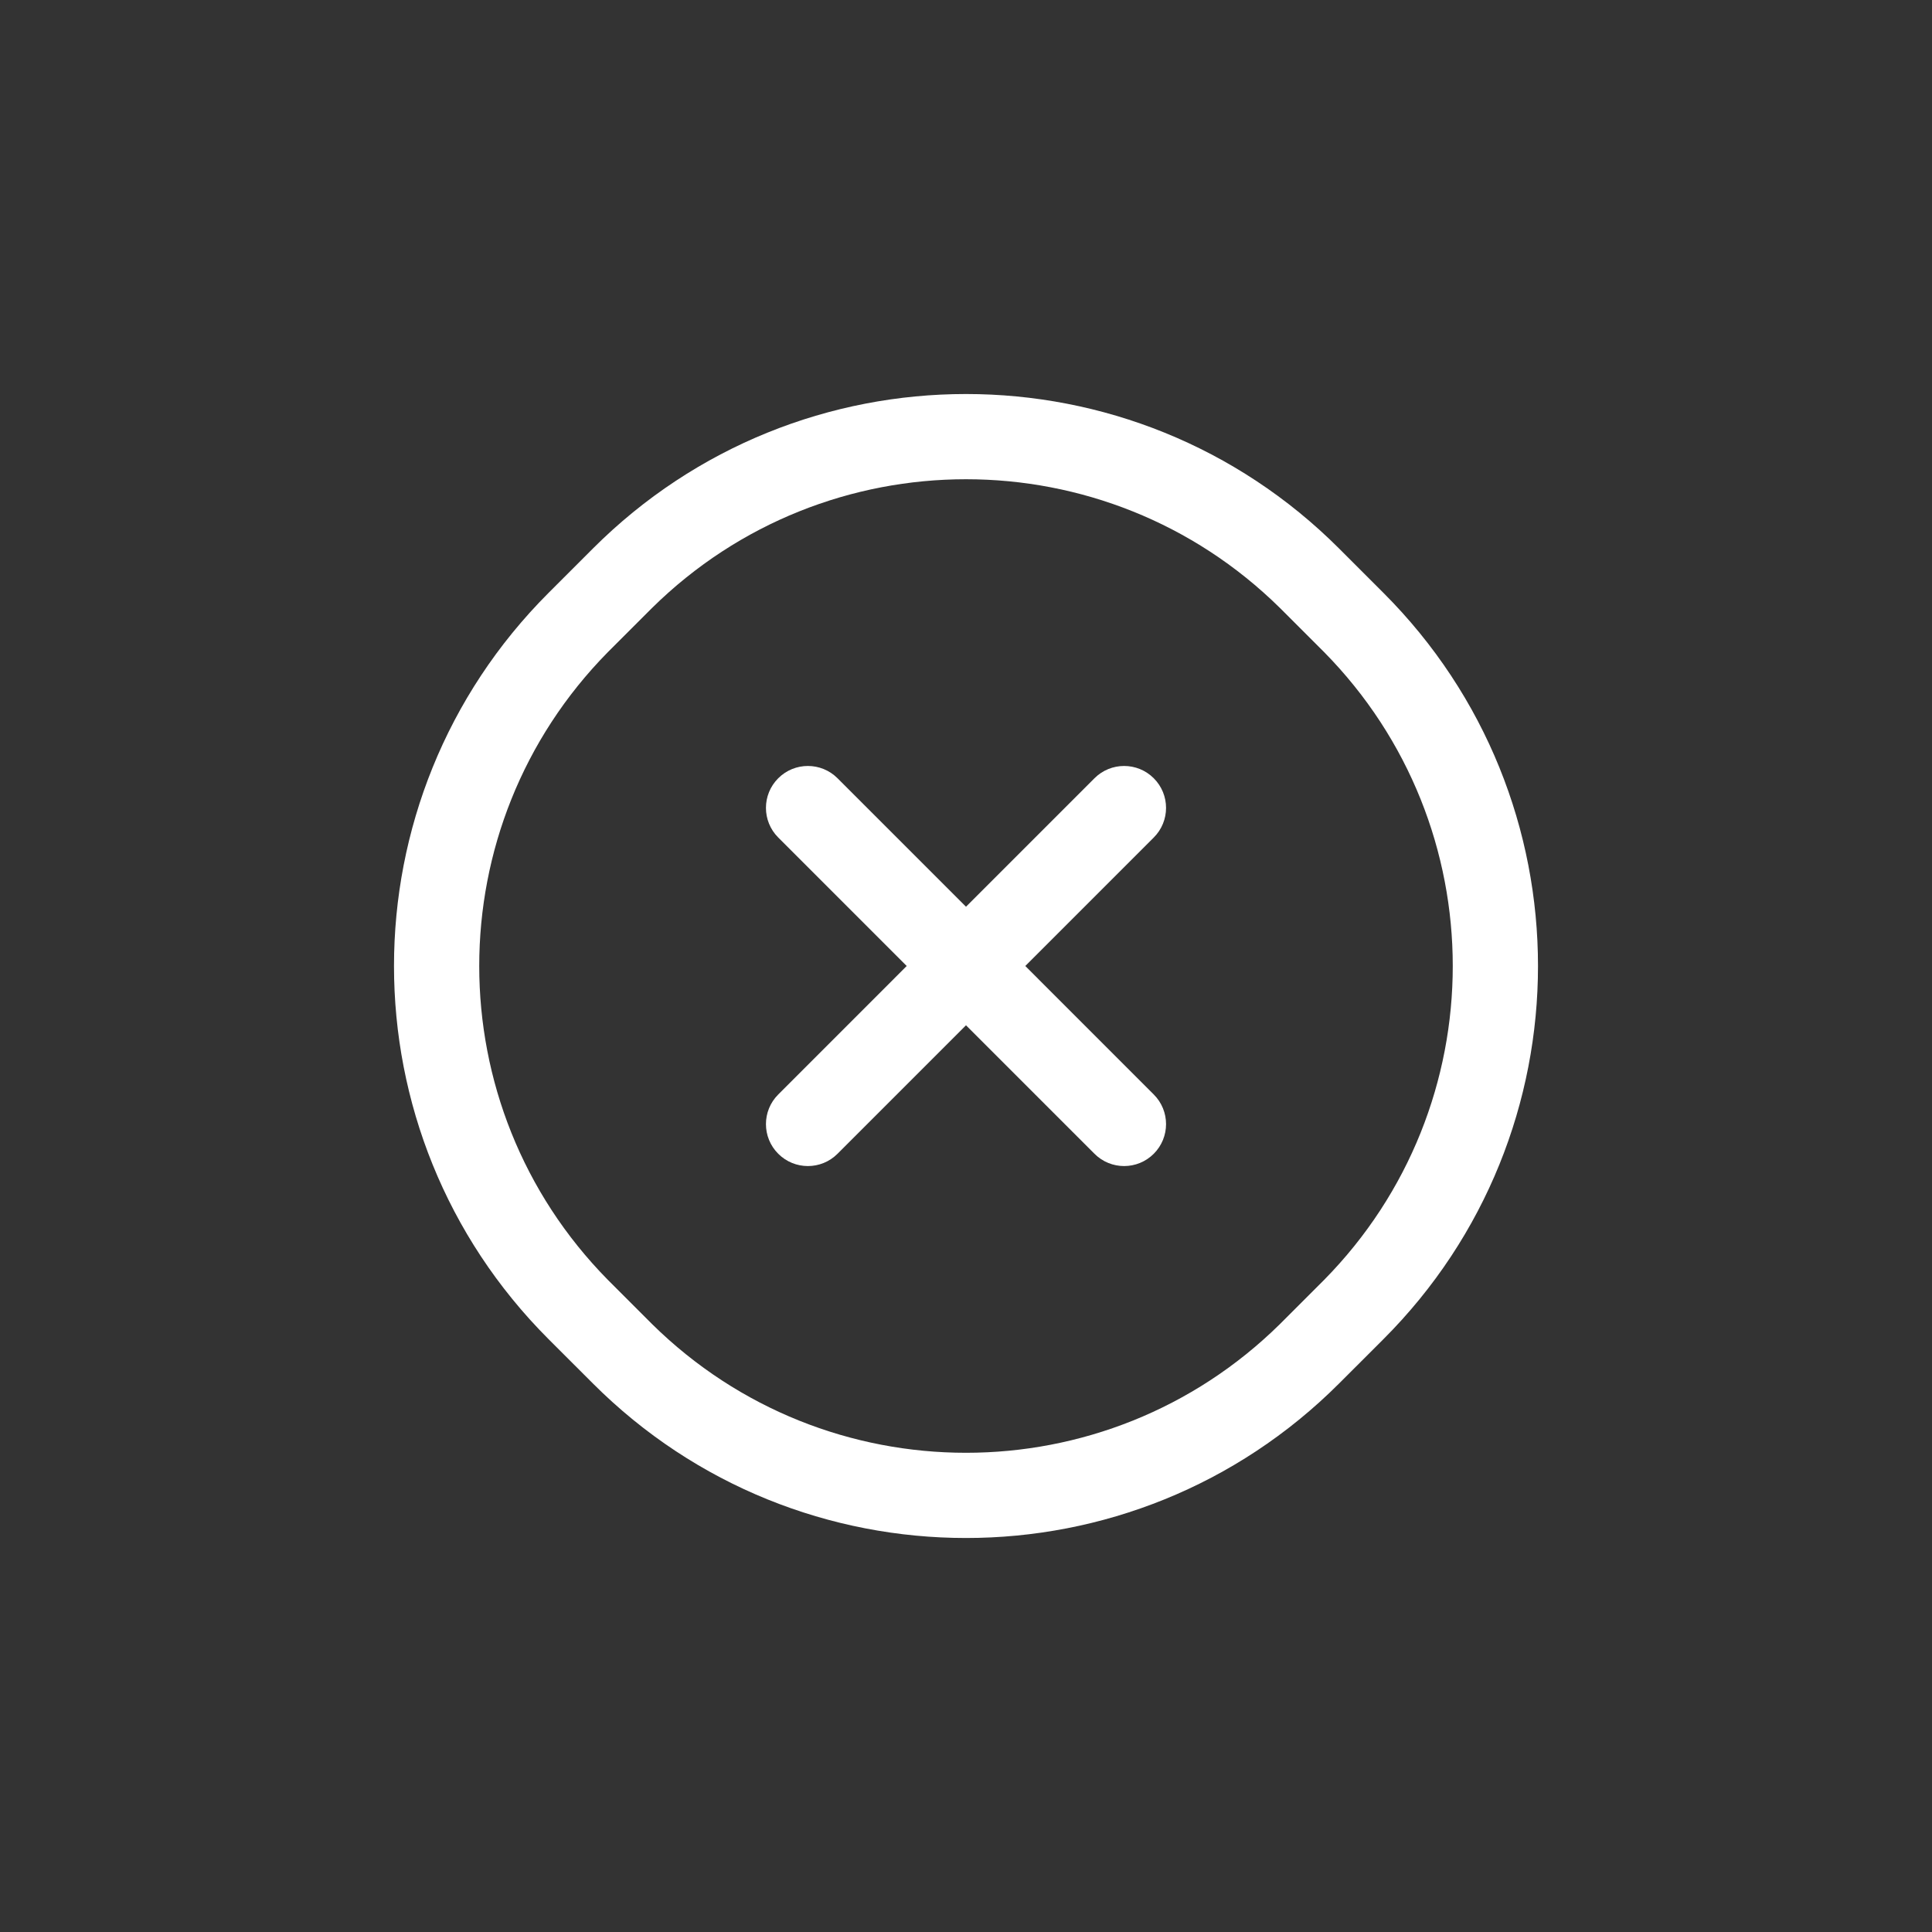
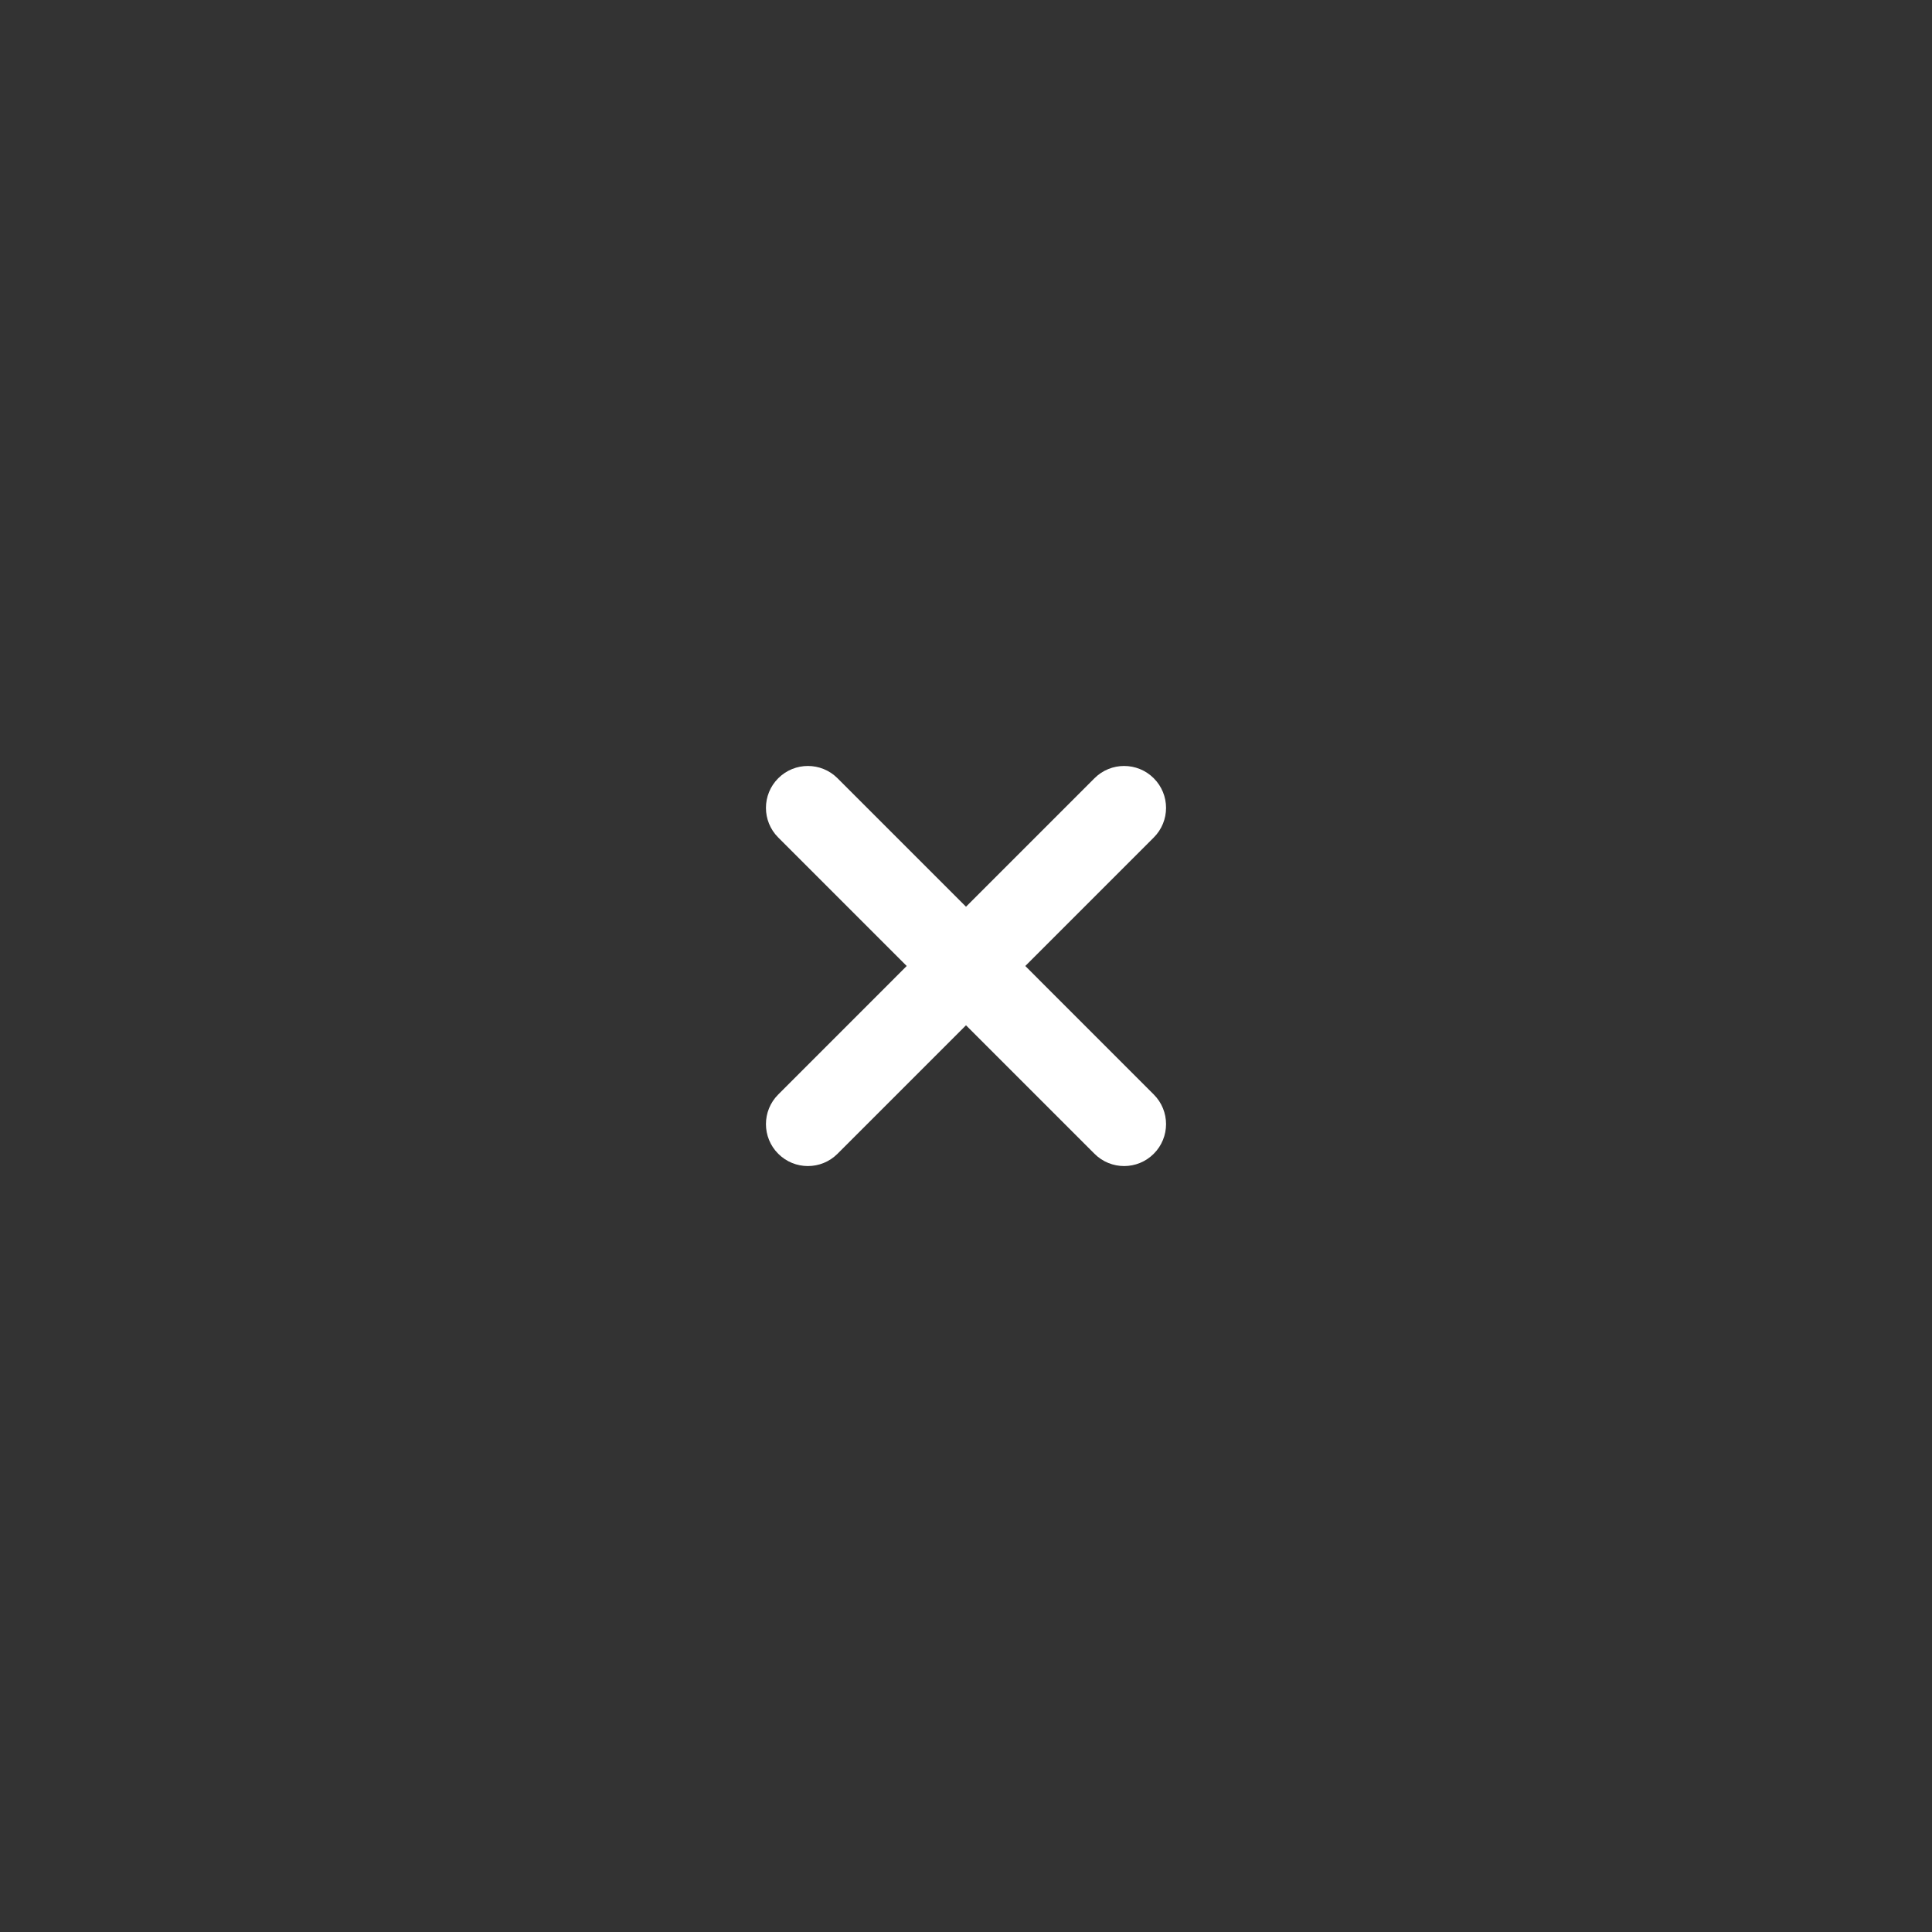
<svg xmlns="http://www.w3.org/2000/svg" width="72" height="72" viewBox="0 0 72 72" fill="none">
  <rect x="0" y="0" width="72" height="72" fill="#333333" stroke="none" />
-   <path fill-rule="evenodd" clip-rule="evenodd" d="M49.906 20.444L51.556 22.094C59.237 29.774 59.237 42.226 51.556 49.907L49.906 51.556C42.226 59.237 29.774 59.237 22.094 51.556L20.444 49.907C12.763 42.226 12.763 29.774 20.444 22.094L22.094 20.444C29.774 12.764 42.226 12.764 49.906 20.444ZM24.303 49.347C30.791 55.739 41.209 55.739 47.697 49.347L49.347 47.697C55.738 41.209 55.738 30.791 49.347 24.303L47.697 22.654C41.209 16.262 30.791 16.262 24.303 22.654L22.653 24.303C16.262 30.791 16.262 41.209 22.653 47.697L24.303 49.347Z" fill="white" />
  <path d="M42.997 40.788L38.21 36L42.997 31.212C43.608 30.602 43.608 29.613 42.997 29.003C42.387 28.393 41.398 28.393 40.788 29.003L36 33.791L31.212 29.003C30.602 28.393 29.613 28.393 29.003 29.003C28.392 29.613 28.392 30.602 29.003 31.212L33.79 36L29.003 40.788C28.392 41.398 28.392 42.387 29.003 42.998C29.613 43.608 30.602 43.608 31.212 42.998L36 38.21L40.788 42.998C41.398 43.608 42.387 43.608 42.997 42.998C43.608 42.387 43.608 41.398 42.997 40.788Z" fill="white" />
</svg>